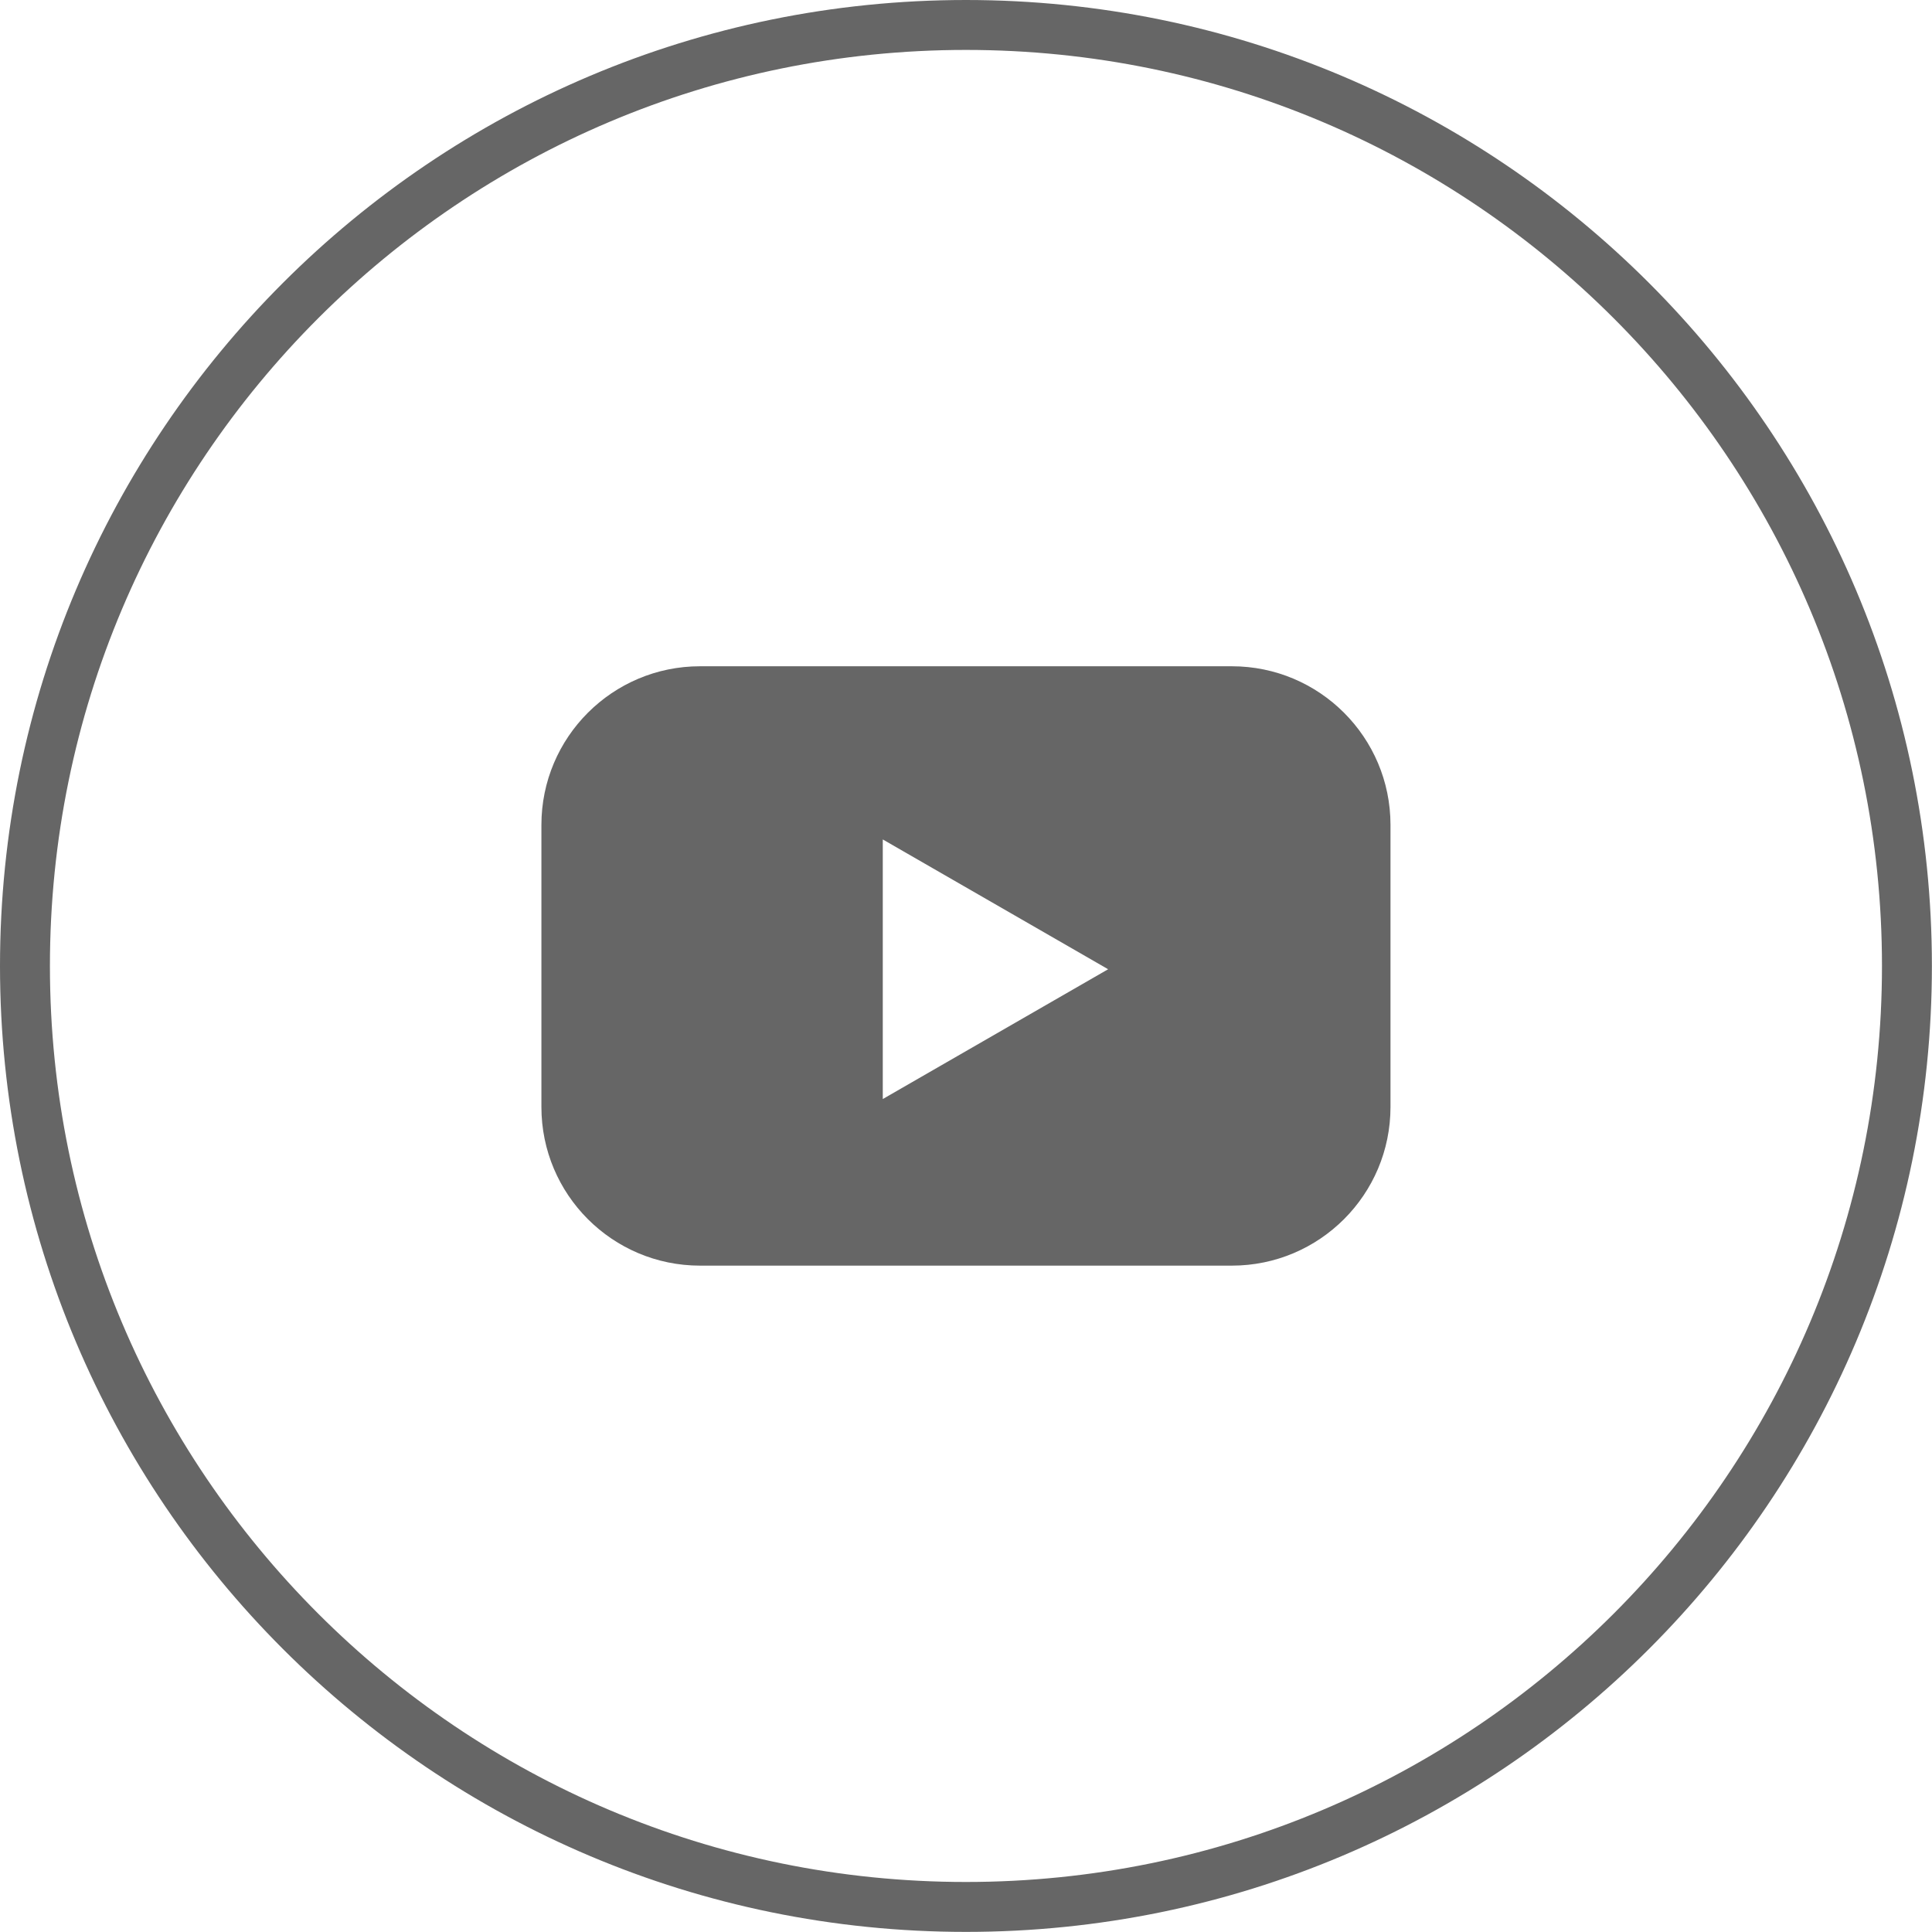
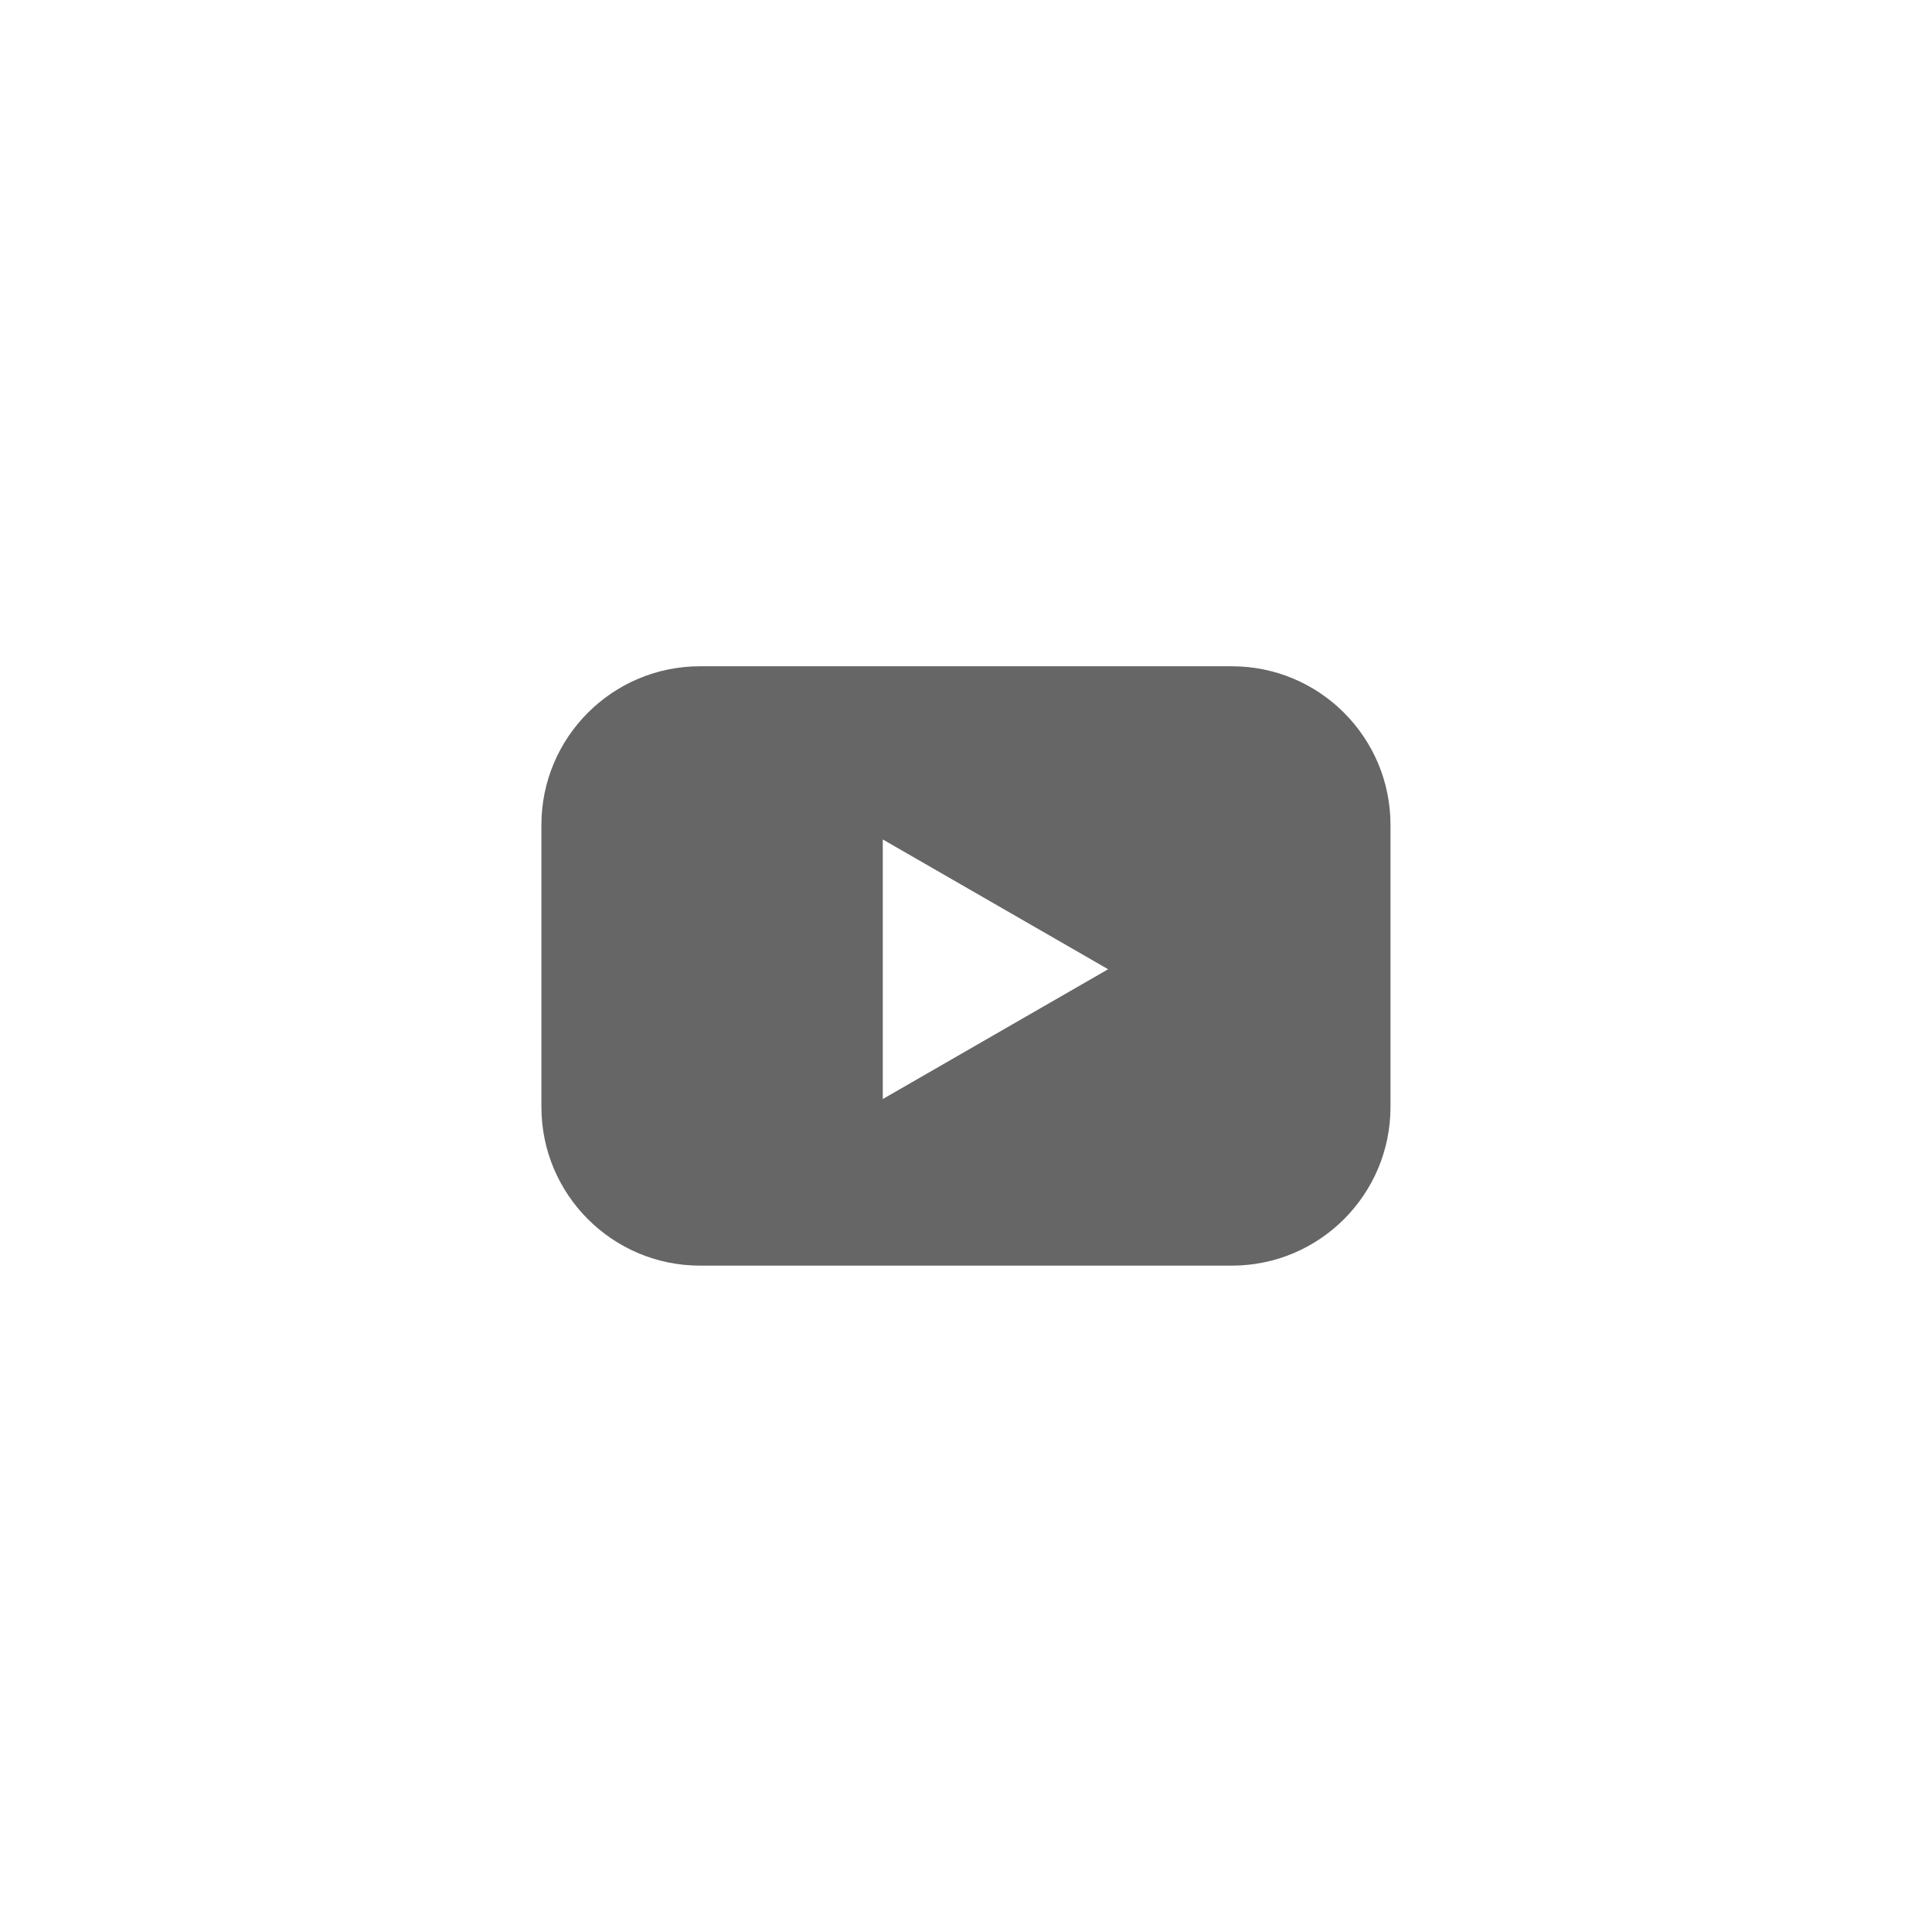
<svg xmlns="http://www.w3.org/2000/svg" id="Layer_1" data-name="Layer 1" viewBox="0 0 387 387">
  <defs>
    <style> .cls-1 { fill: #666; } .cls-2 { fill: none; stroke: #666; stroke-width: 10px; } </style>
  </defs>
-   <path class="cls-2" d="M381.98,193.49c0,104.1-84.39,188.49-188.49,188.49S5,297.59,5,193.49,89.39,5,193.49,5s188.49,84.39,188.49,188.49Z" />
  <path class="cls-1" d="M246.75,133.46h-106.52c-17.55,0-31.78,14.23-31.78,31.78v56.5c0,17.55,14.23,31.78,31.78,31.78h106.52c17.55,0,31.78-14.23,31.78-31.78v-56.5c0-17.55-14.23-31.78-31.78-31.78Zm-69.92,86.69v-52l45.14,26-45.14,26Z" />
</svg>